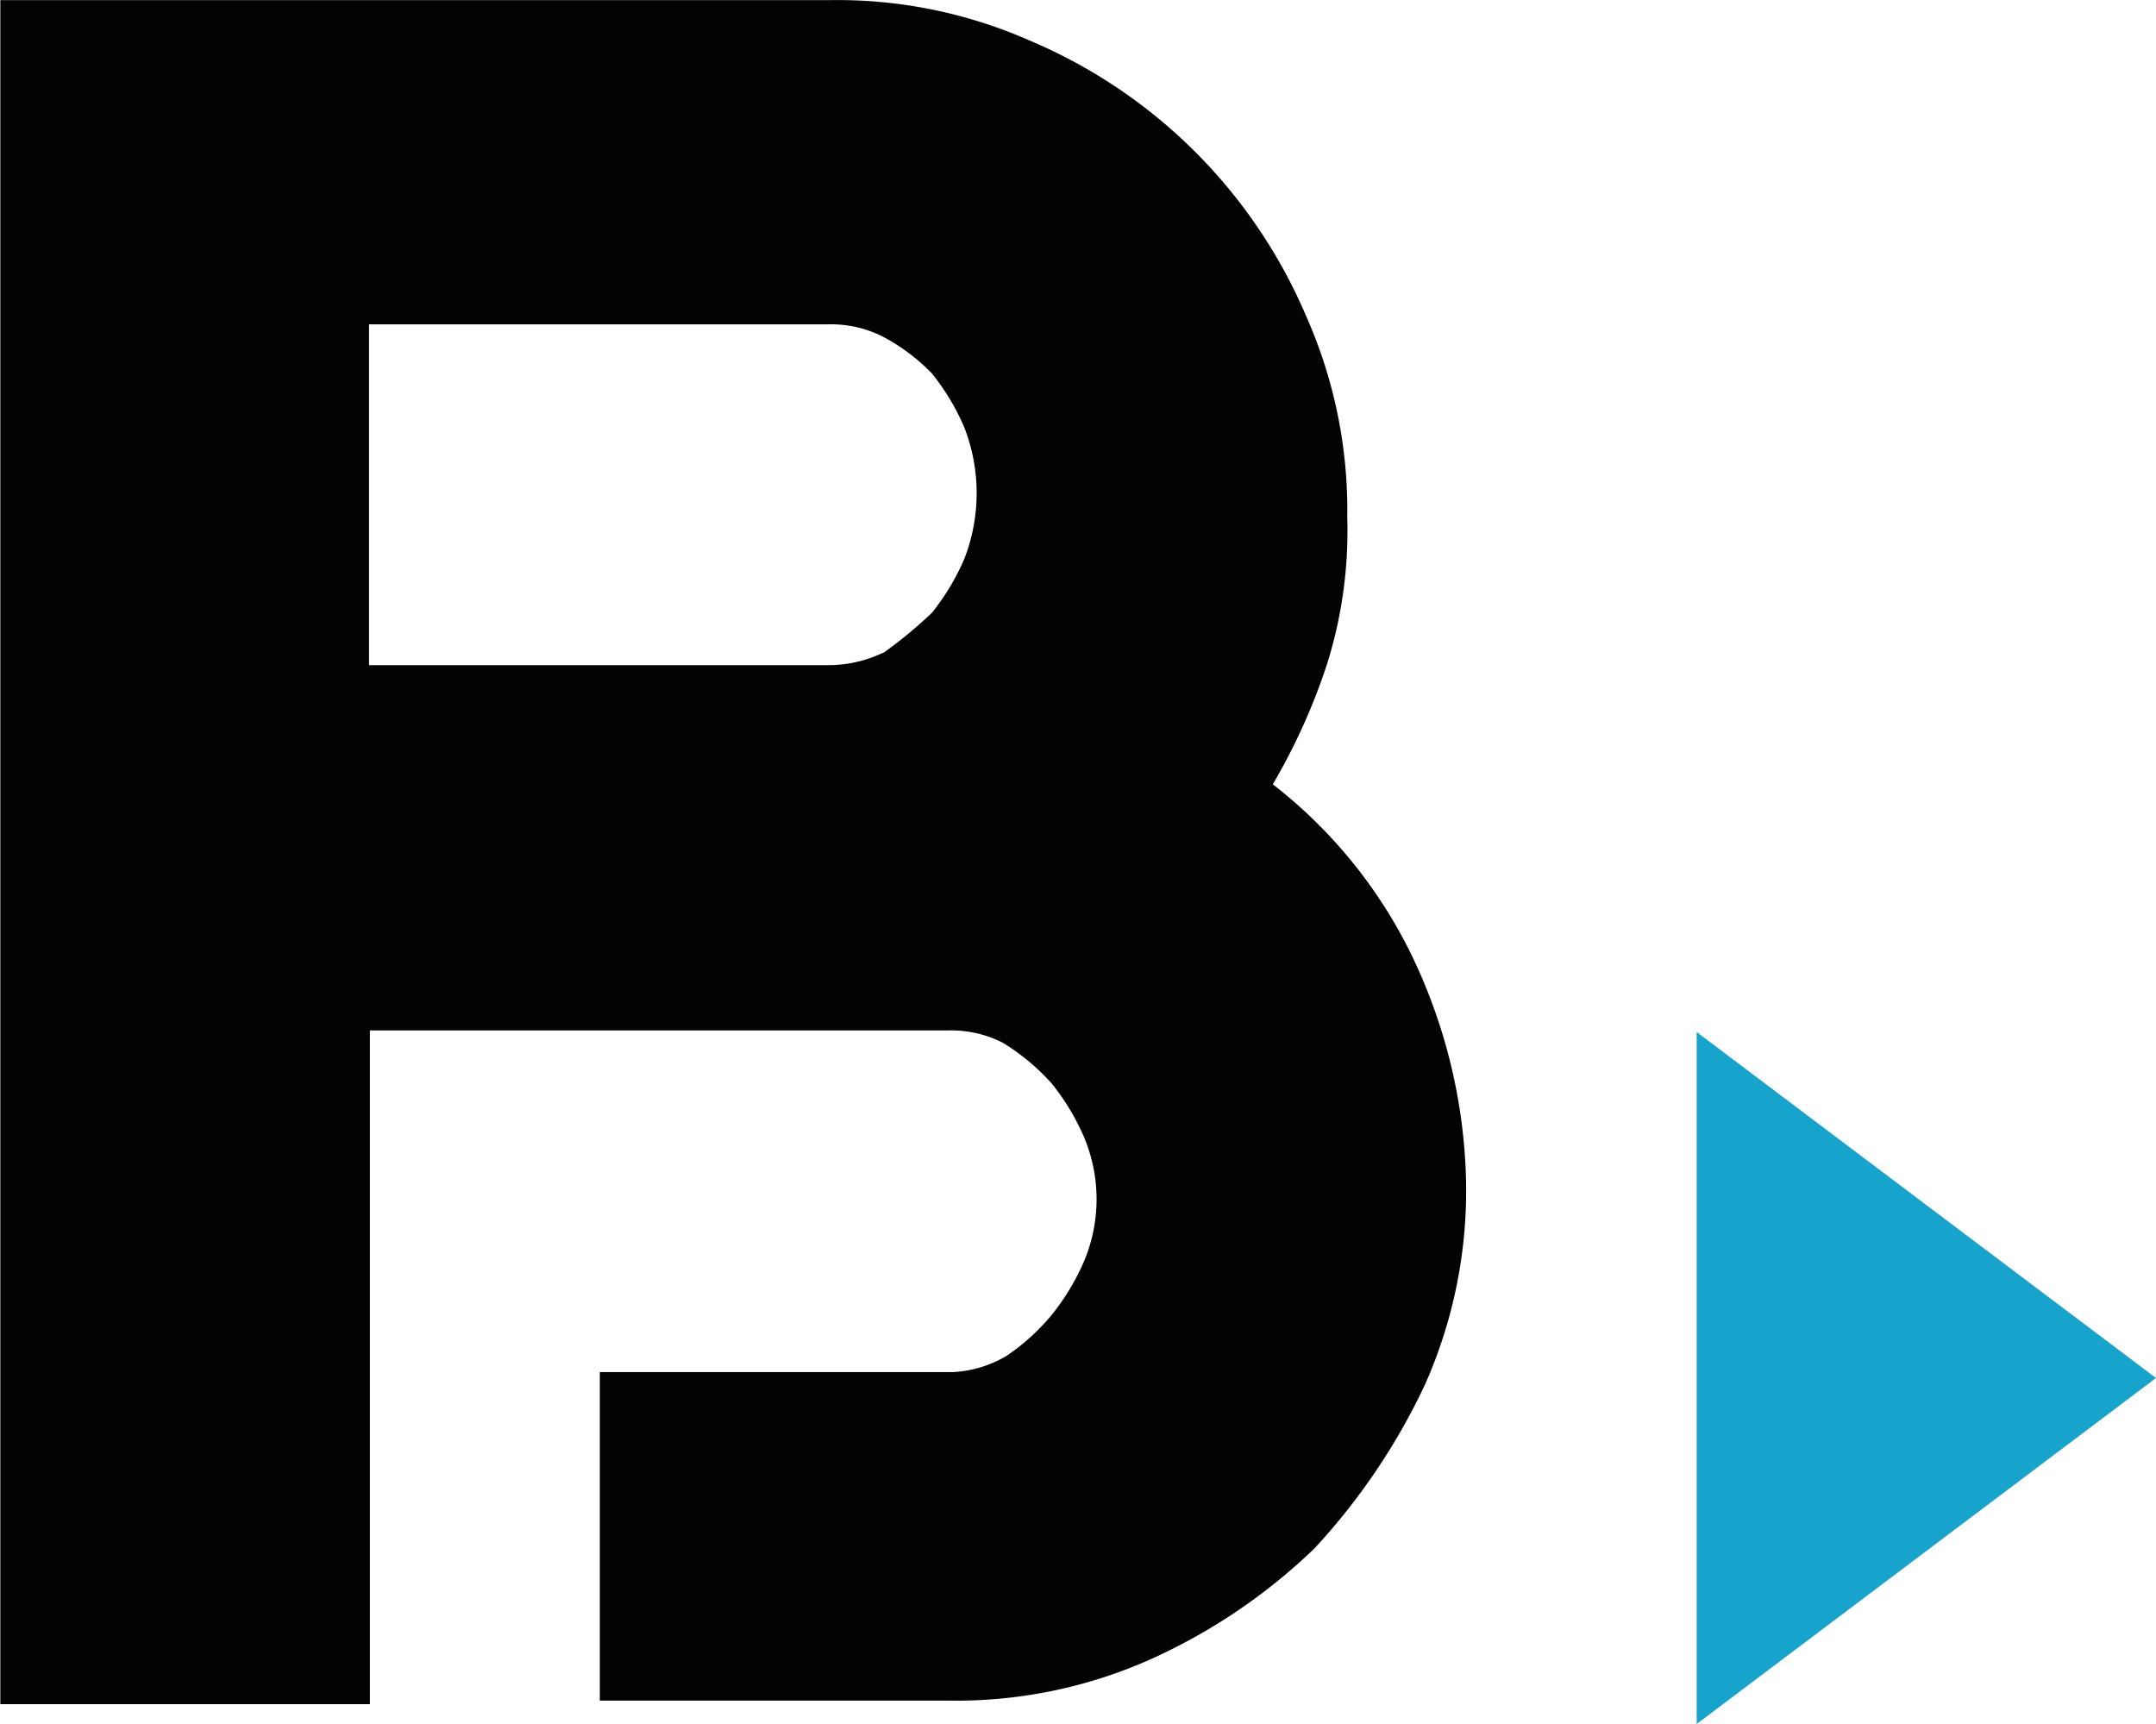
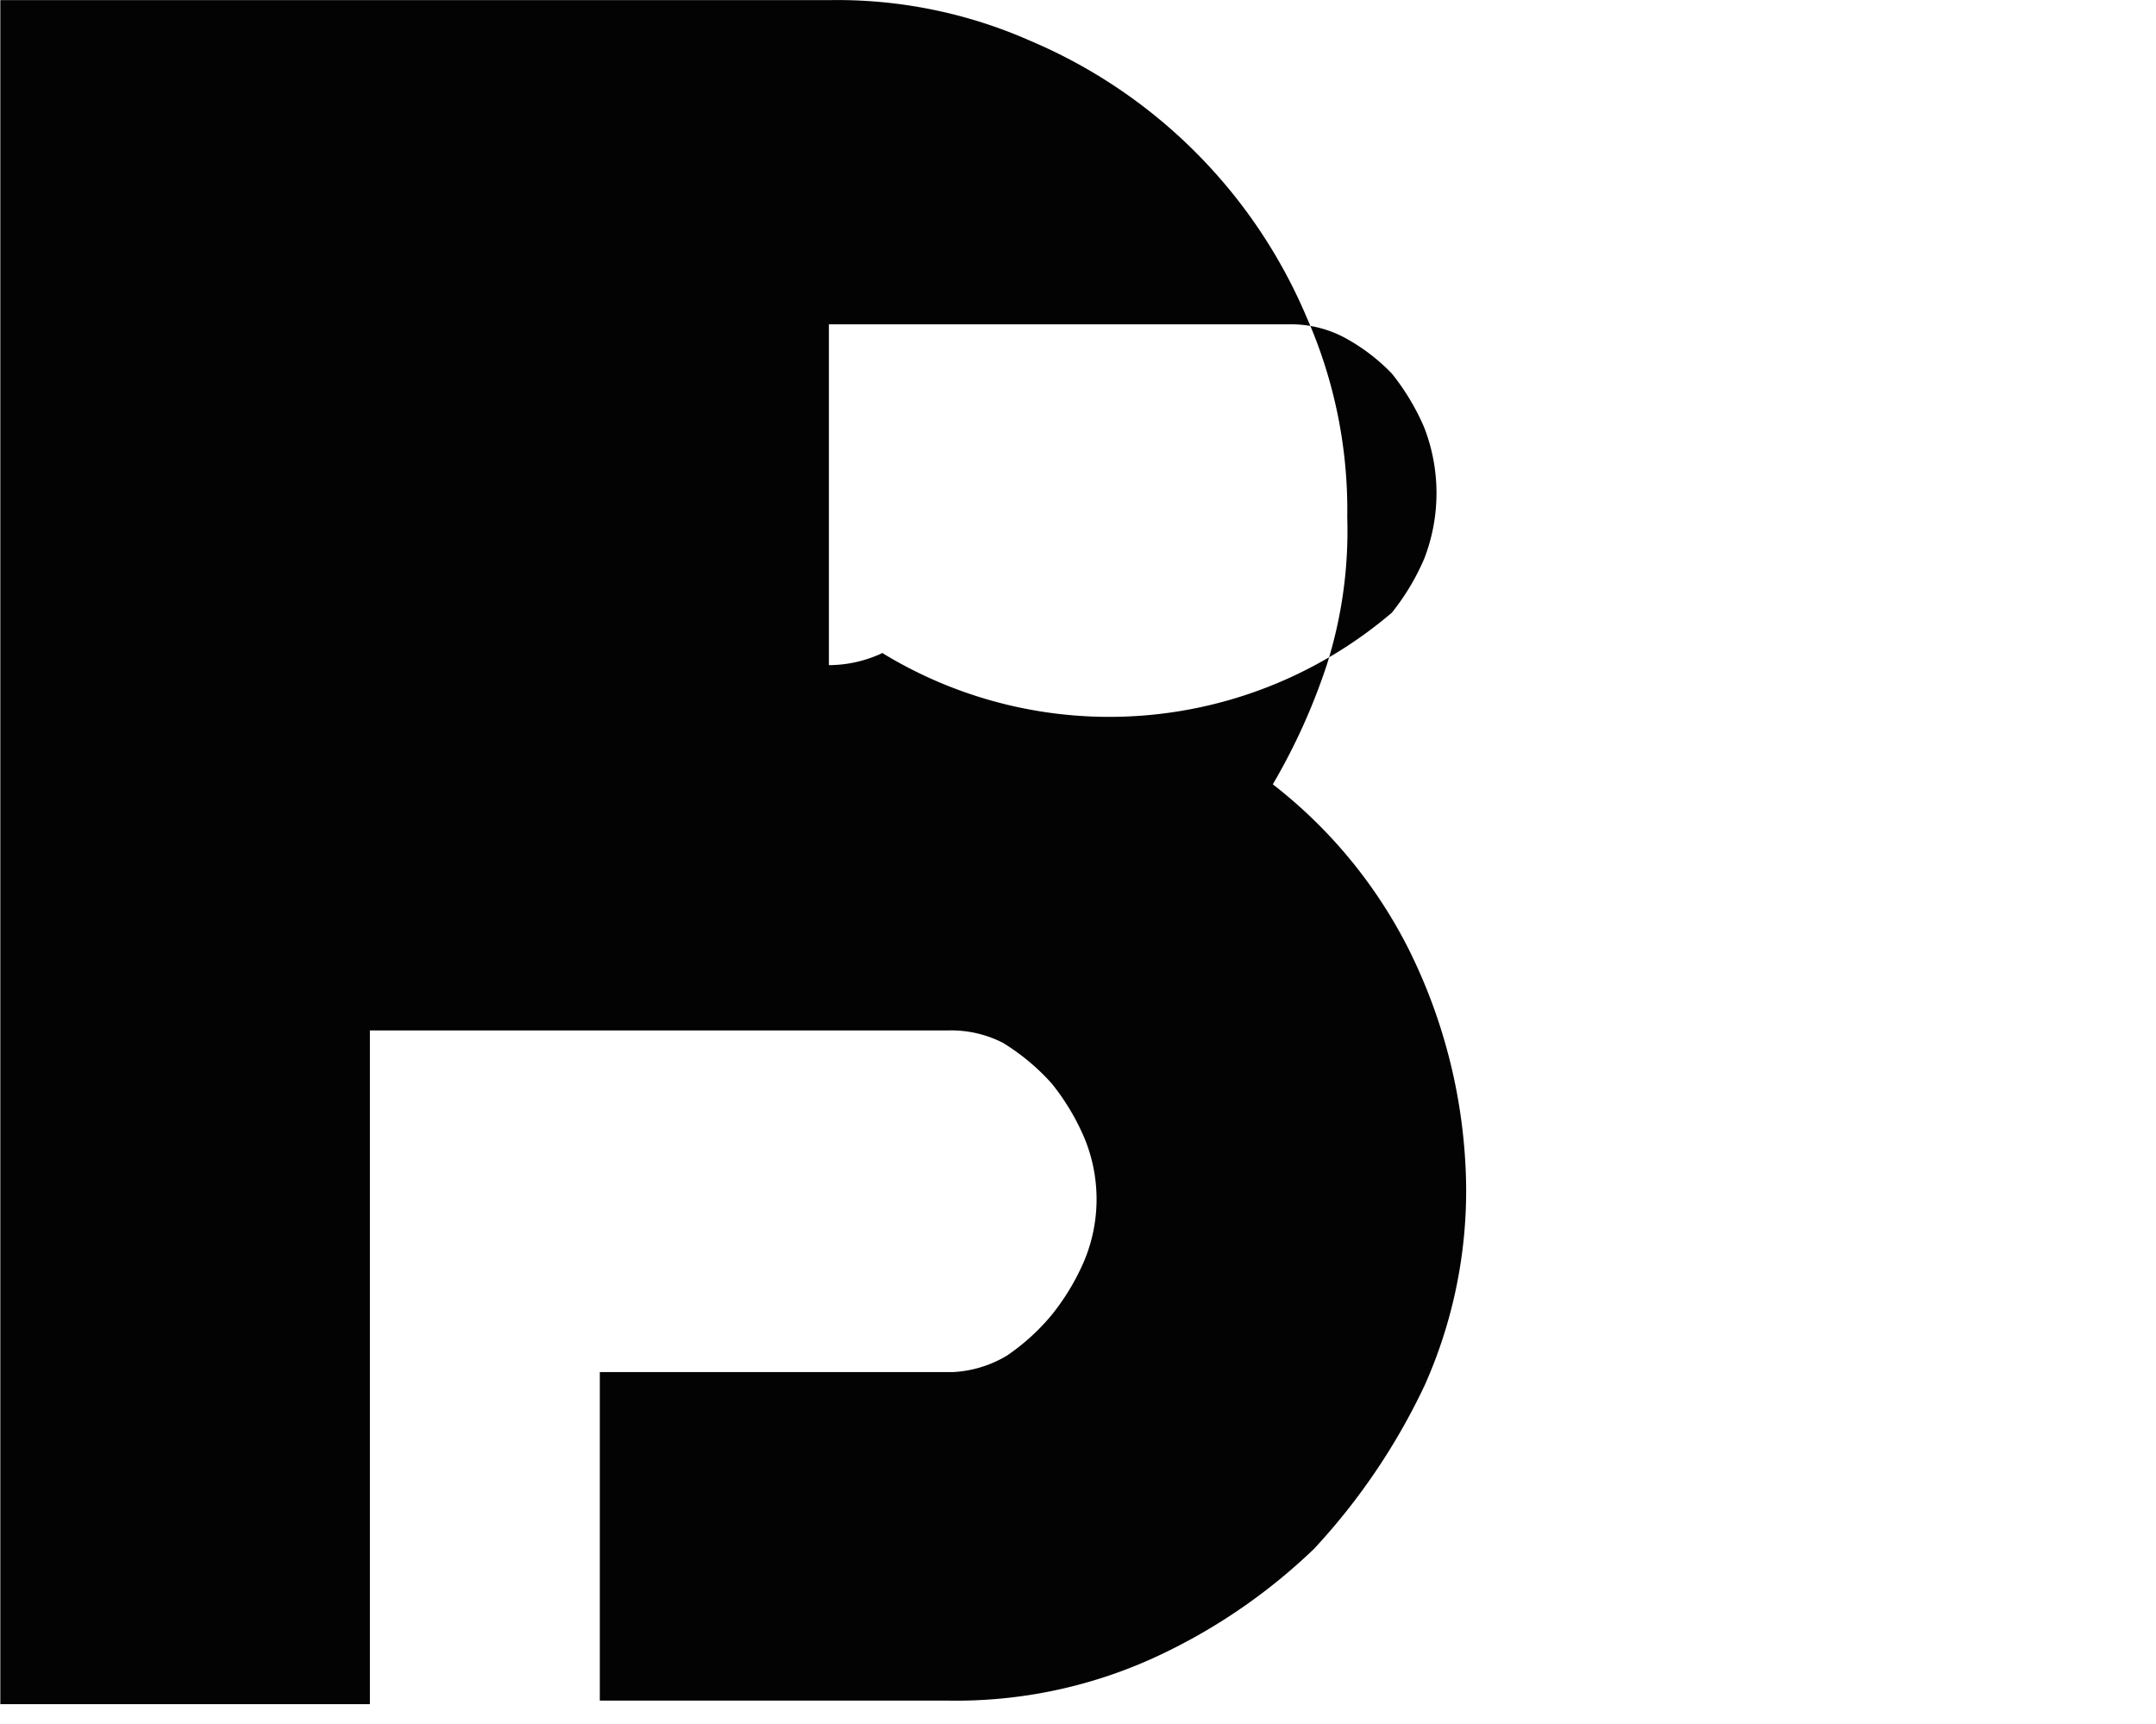
<svg xmlns="http://www.w3.org/2000/svg" width="20.01" height="16" viewBox="0 0 20.01 16">
  <defs>
    <style>.a{fill:#030303;}.b{fill:#17a4cc;}</style>
  </defs>
  <g transform="translate(-265.119 -173.037)">
-     <path class="a" d="M278.19,181.84a4.5,4.5,0,0,0-1.258-1.524,5.759,5.759,0,0,0,.5-1.105,4.122,4.122,0,0,0,.191-1.372,4.428,4.428,0,0,0-.381-1.867,4.828,4.828,0,0,0-2.553-2.553,4.429,4.429,0,0,0-1.867-.381h-7.7v15.815h3.43V182.6h5.373a1.055,1.055,0,0,1,.5.114,2.021,2.021,0,0,1,.457.381,2.16,2.16,0,0,1,.3.5,1.486,1.486,0,0,1,0,1.143,2.16,2.16,0,0,1-.3.5,2,2,0,0,1-.419.381,1.081,1.081,0,0,1-.5.152h-3.277v3.049h3.239a4.428,4.428,0,0,0,1.867-.381,5.365,5.365,0,0,0,1.524-1.029,5.962,5.962,0,0,0,1.029-1.524,4.43,4.43,0,0,0,.381-1.867A5.075,5.075,0,0,0,278.19,181.84Zm-4.878-2.744a1.174,1.174,0,0,1-.5.114h-4.268v-3.163h4.268a1.056,1.056,0,0,1,.5.114,1.79,1.79,0,0,1,.457.343,2.158,2.158,0,0,1,.3.5,1.683,1.683,0,0,1,0,1.219,2.159,2.159,0,0,1-.3.5A4.04,4.04,0,0,1,273.312,179.1Z" />
-     <path class="b" d="M510.377,322.217v6.422l4.263-3.211Z" transform="translate(-229.511 -139.602)" />
+     <path class="a" d="M278.19,181.84a4.5,4.5,0,0,0-1.258-1.524,5.759,5.759,0,0,0,.5-1.105,4.122,4.122,0,0,0,.191-1.372,4.428,4.428,0,0,0-.381-1.867,4.828,4.828,0,0,0-2.553-2.553,4.429,4.429,0,0,0-1.867-.381h-7.7v15.815h3.43V182.6h5.373a1.055,1.055,0,0,1,.5.114,2.021,2.021,0,0,1,.457.381,2.16,2.16,0,0,1,.3.5,1.486,1.486,0,0,1,0,1.143,2.16,2.16,0,0,1-.3.5,2,2,0,0,1-.419.381,1.081,1.081,0,0,1-.5.152h-3.277v3.049h3.239a4.428,4.428,0,0,0,1.867-.381,5.365,5.365,0,0,0,1.524-1.029,5.962,5.962,0,0,0,1.029-1.524,4.43,4.43,0,0,0,.381-1.867A5.075,5.075,0,0,0,278.19,181.84Zm-4.878-2.744a1.174,1.174,0,0,1-.5.114v-3.163h4.268a1.056,1.056,0,0,1,.5.114,1.79,1.79,0,0,1,.457.343,2.158,2.158,0,0,1,.3.5,1.683,1.683,0,0,1,0,1.219,2.159,2.159,0,0,1-.3.5A4.04,4.04,0,0,1,273.312,179.1Z" />
  </g>
</svg>